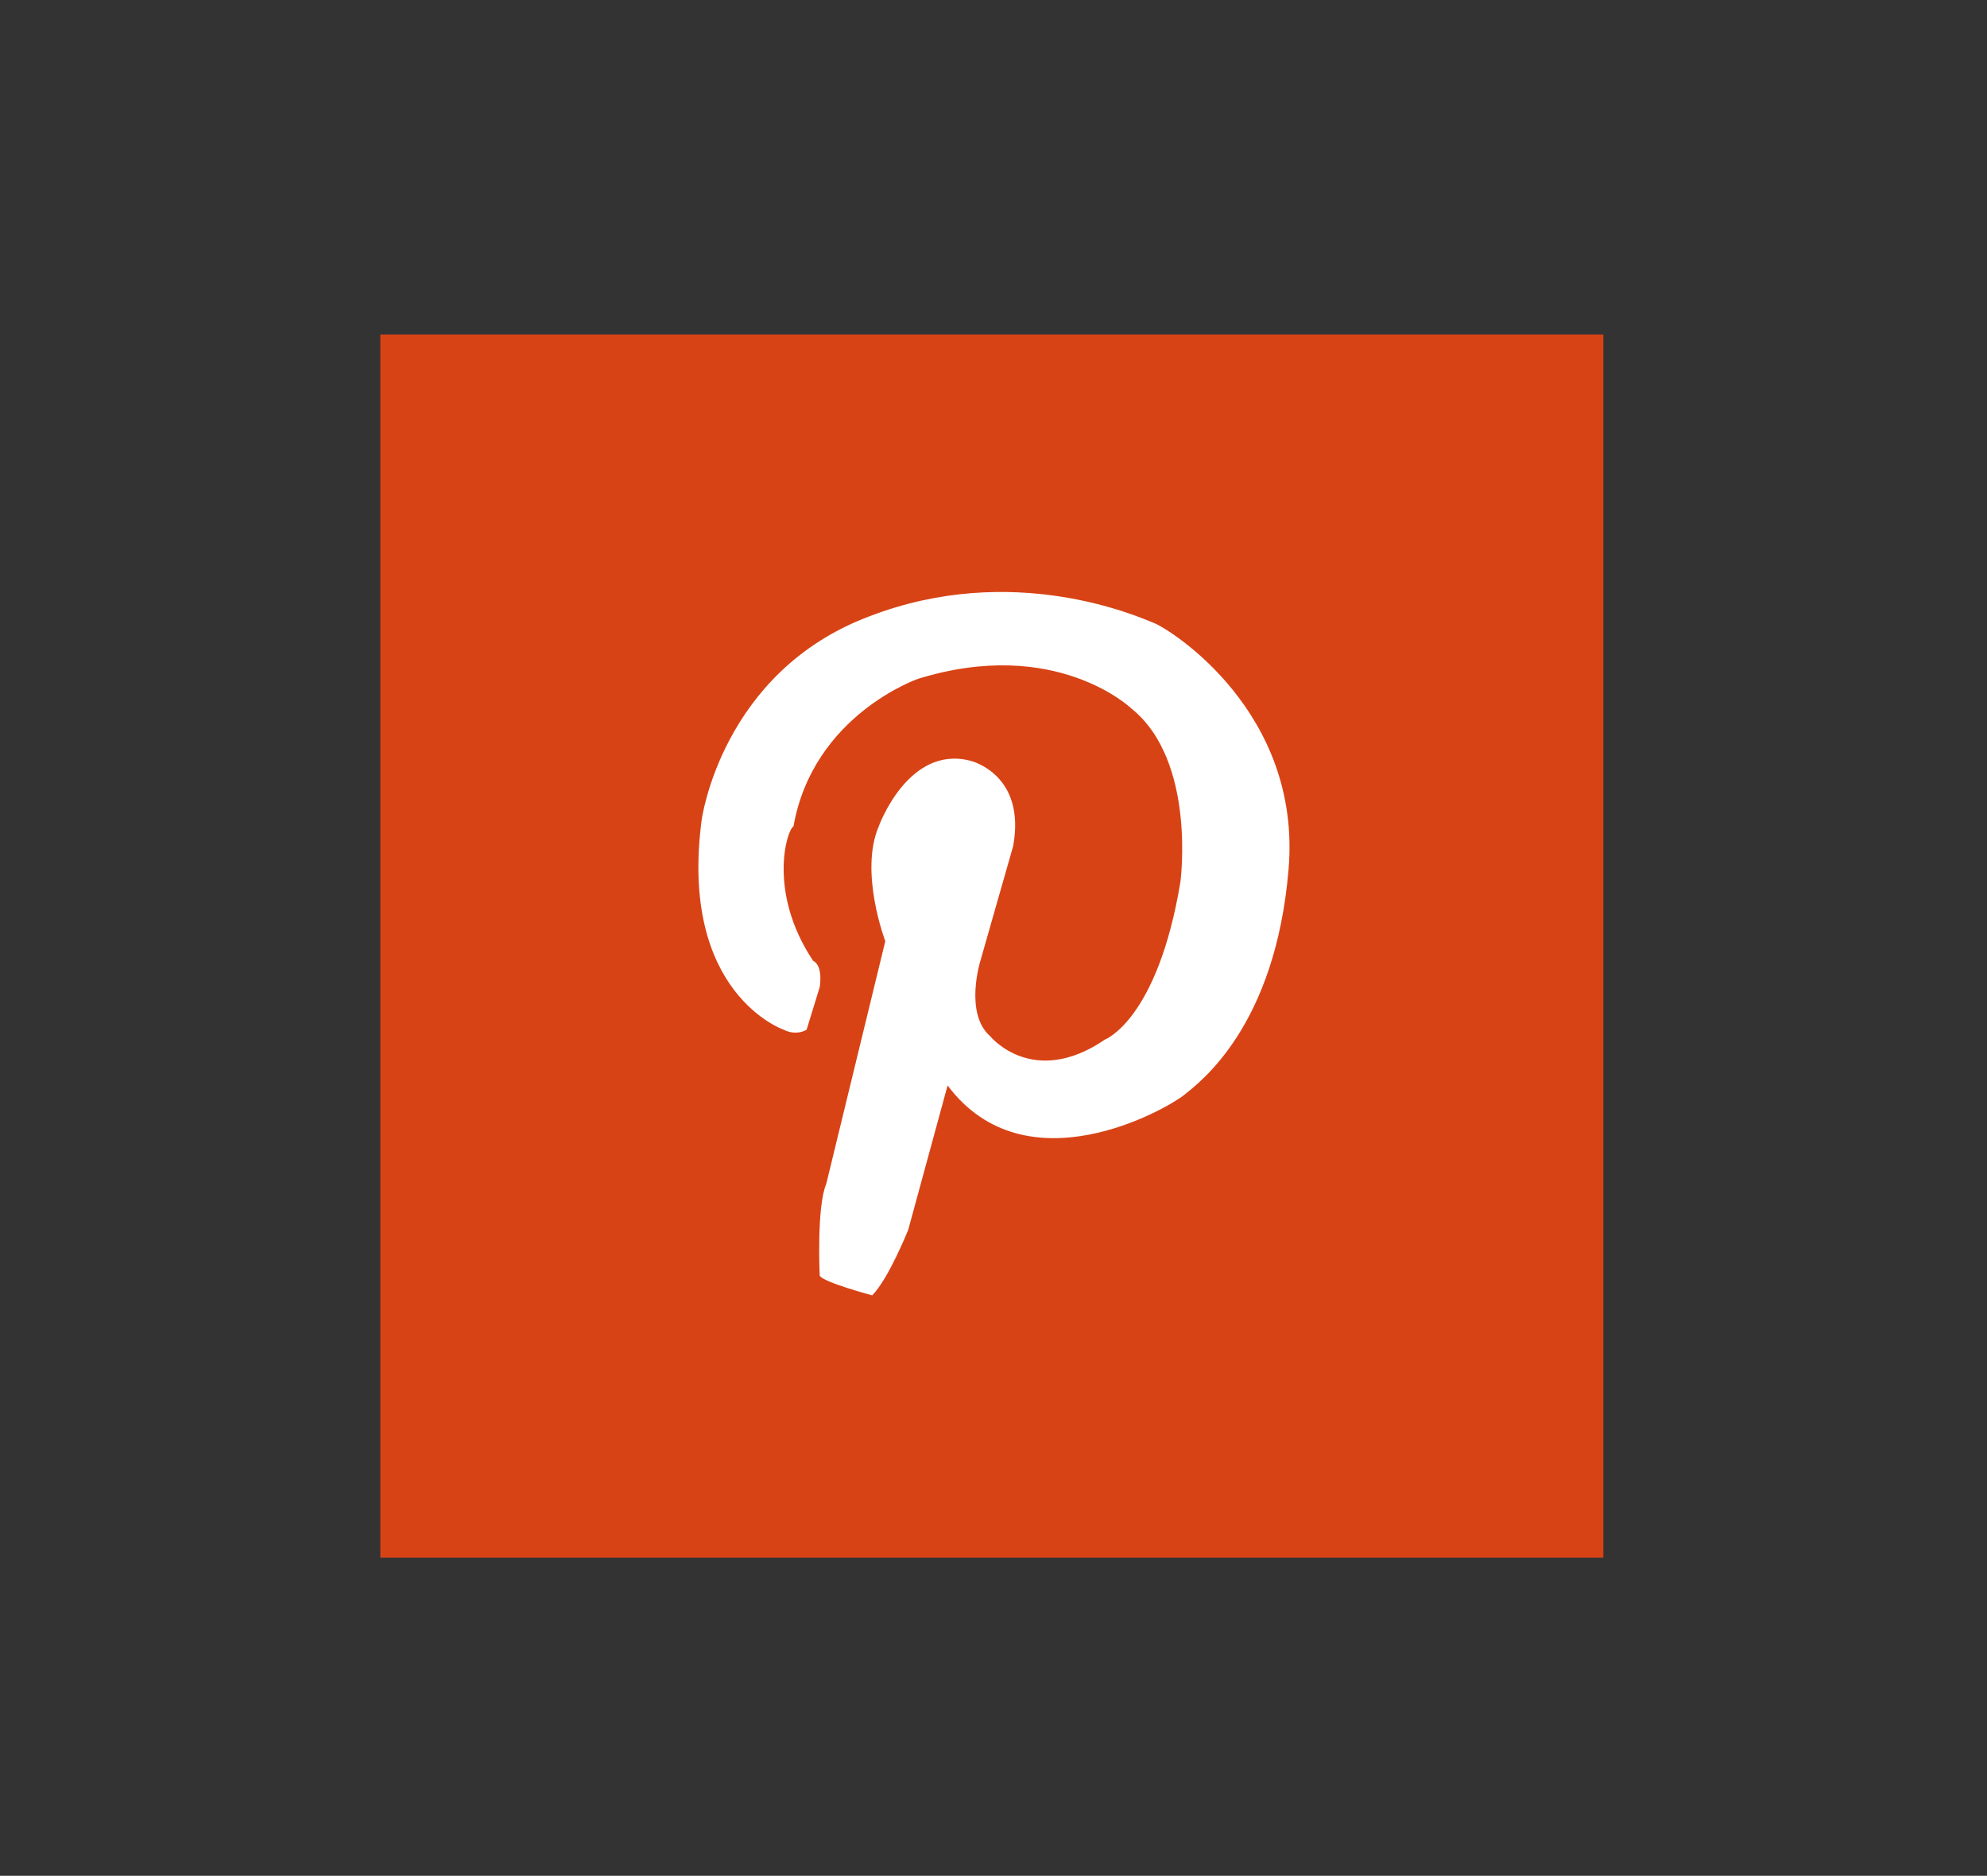
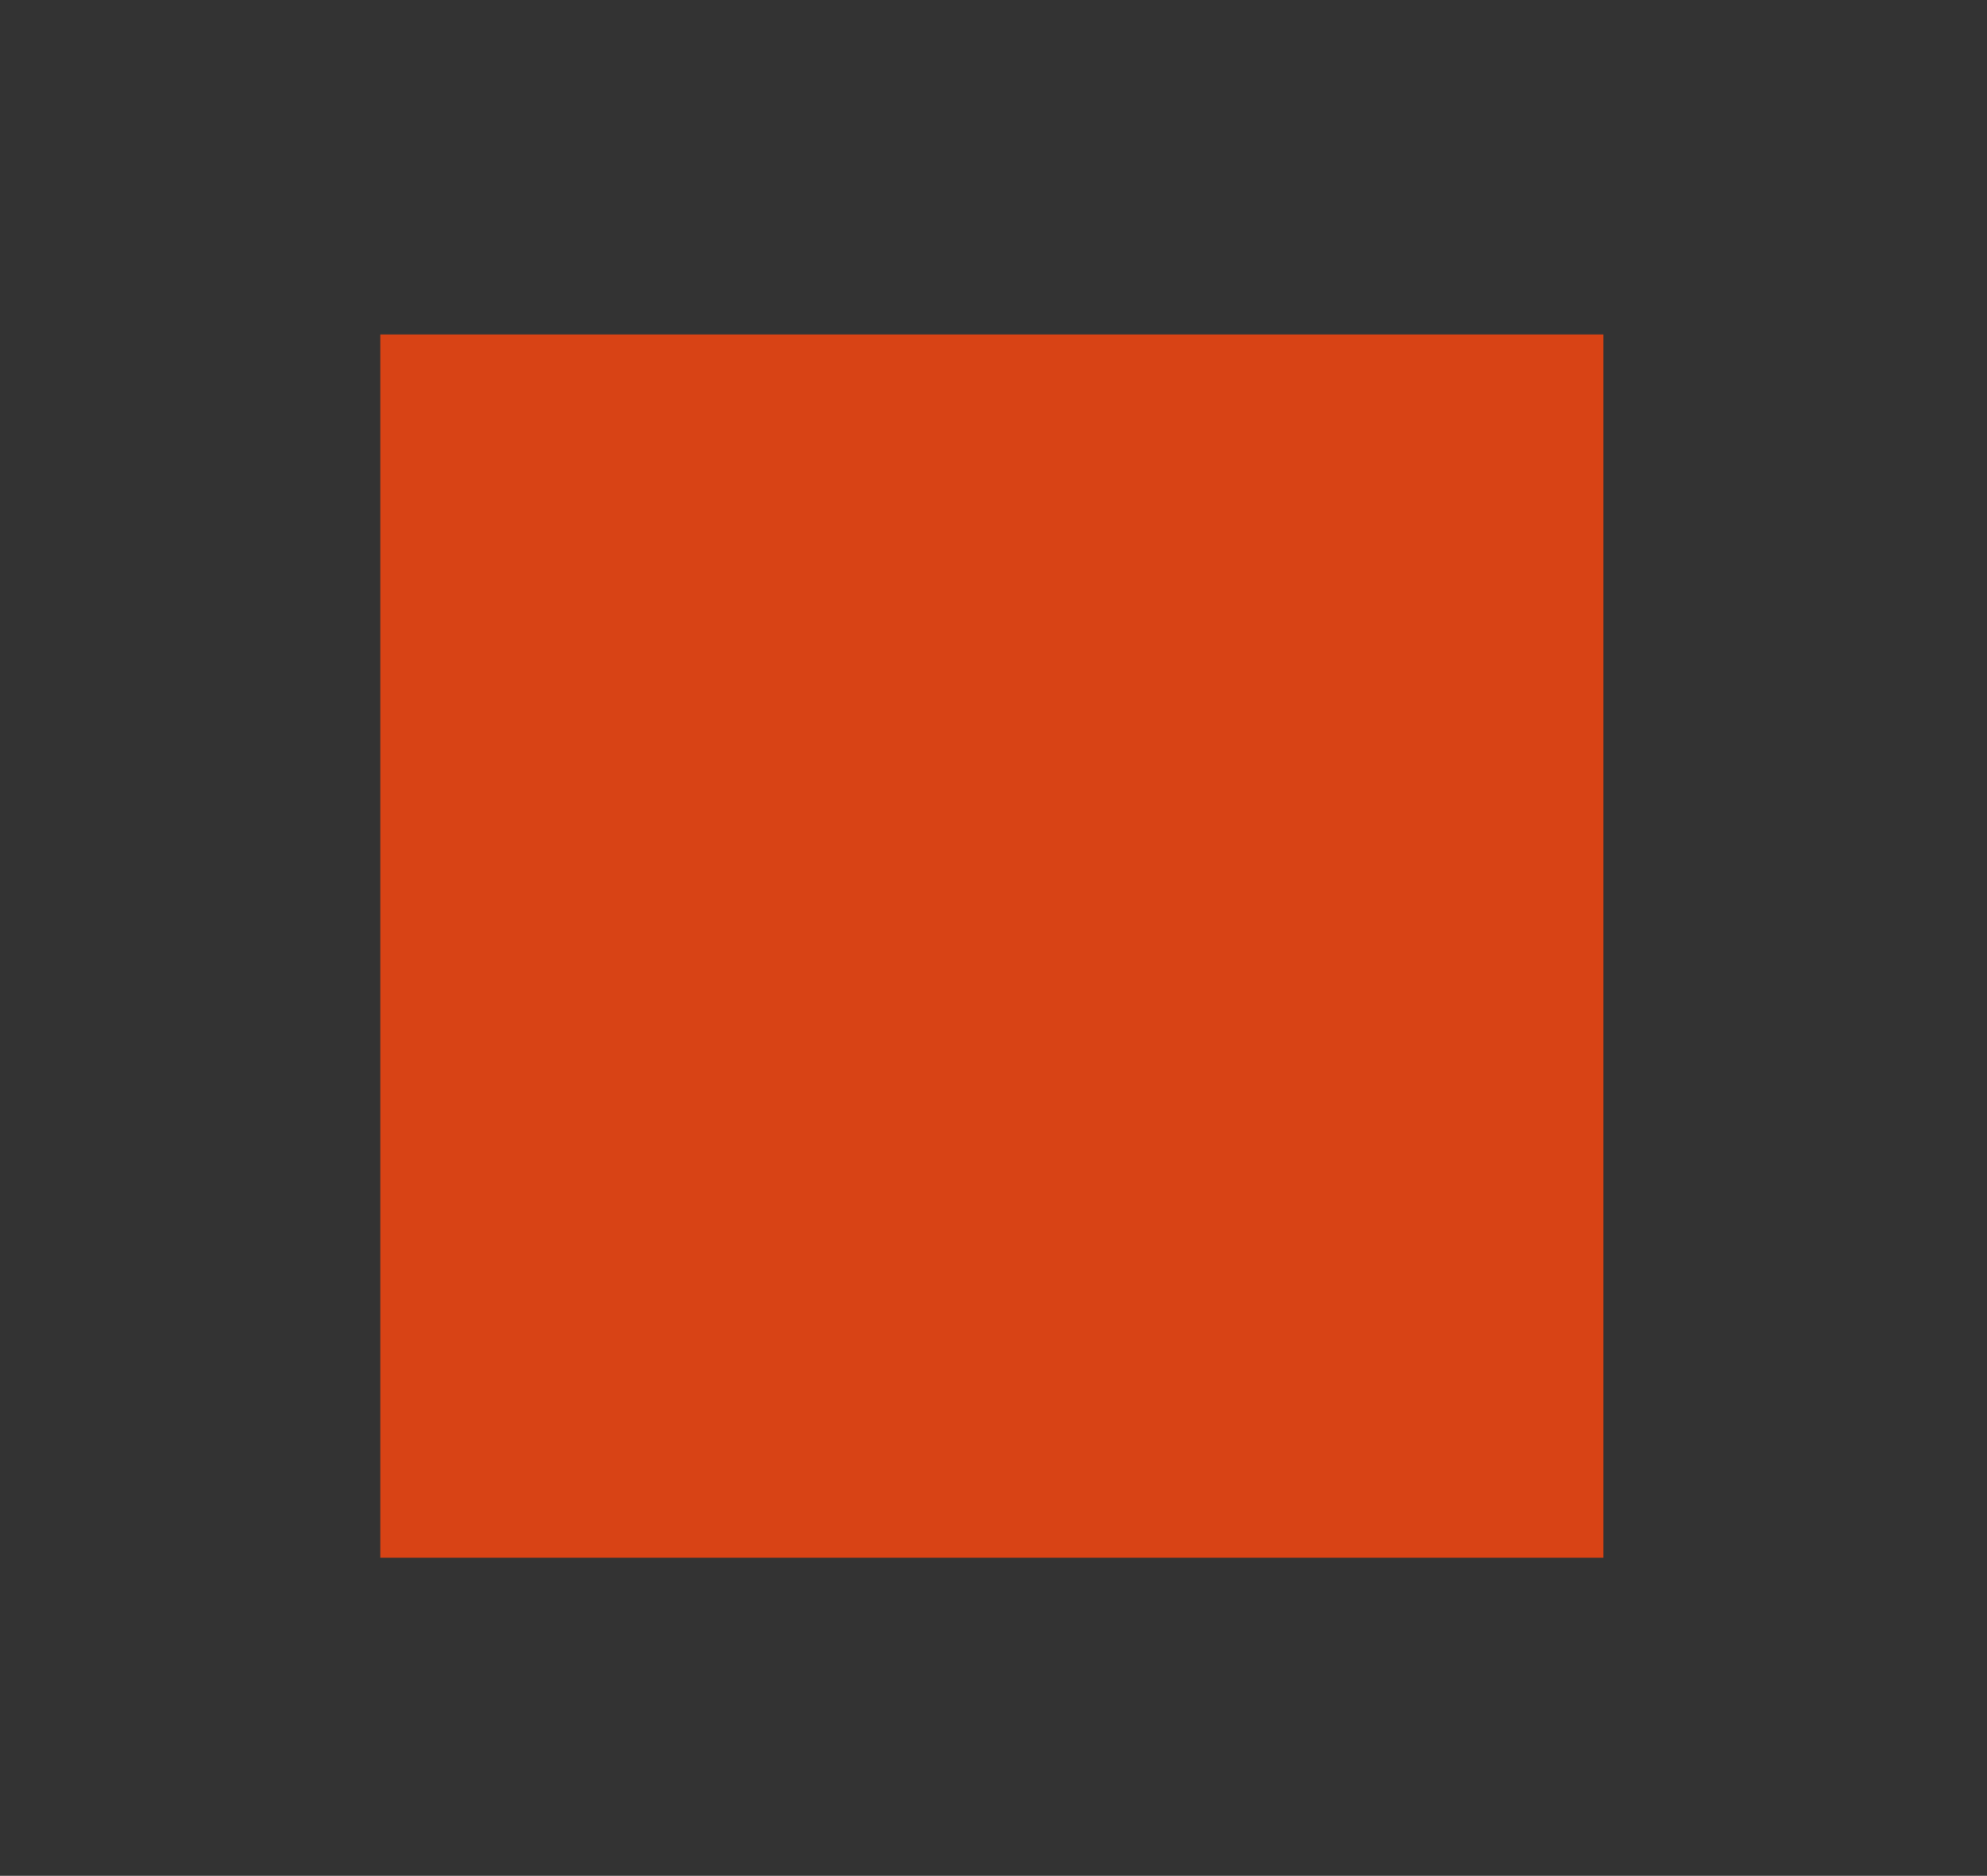
<svg xmlns="http://www.w3.org/2000/svg" enable-background="new 0 0 60.6 57.2" viewBox="0 0 60.6 57.2">
  <rect x="0" y="0" width="60.6" height="57.2" fill="#333333" stroke="none" />
  <path d="m11.6 10.2h37.3v37.3h-37.3z" fill="#d84315" />
-   <path d="m24.8 29.3s.3.1.2.8l-.4 1.3s-.3.2-.7 0c0 0-3.2-1.1-2.5-6.4 0 0 .6-4.5 5.1-6.2 4.4-1.7 8.2 0 8.7.2s4.5 2.7 4.1 7.5-2.7 6.5-3.2 6.9-4.8 2.9-7.2-.3l-1.2 4.4s-.6 1.5-1.1 2c0 0-1.5-.4-1.6-.6 0 0-.1-2.1.2-2.8l1.8-7.4s-.8-2.1-.2-3.5c0 0 .9-2.5 2.8-2 0 0 1.7.4 1.3 2.6l-1 3.5s-.5 1.6.3 2.3c0 0 1.3 1.6 3.5.1 0 0 1.6-.6 2.3-4.8 0 0 .5-3.7-1.5-5.3 0 0-2.3-2.2-6.5-.9 0 0-3.2 1.1-3.8 4.5-.2.1-.8 2 .6 4.1z" fill="#fff" />
</svg>